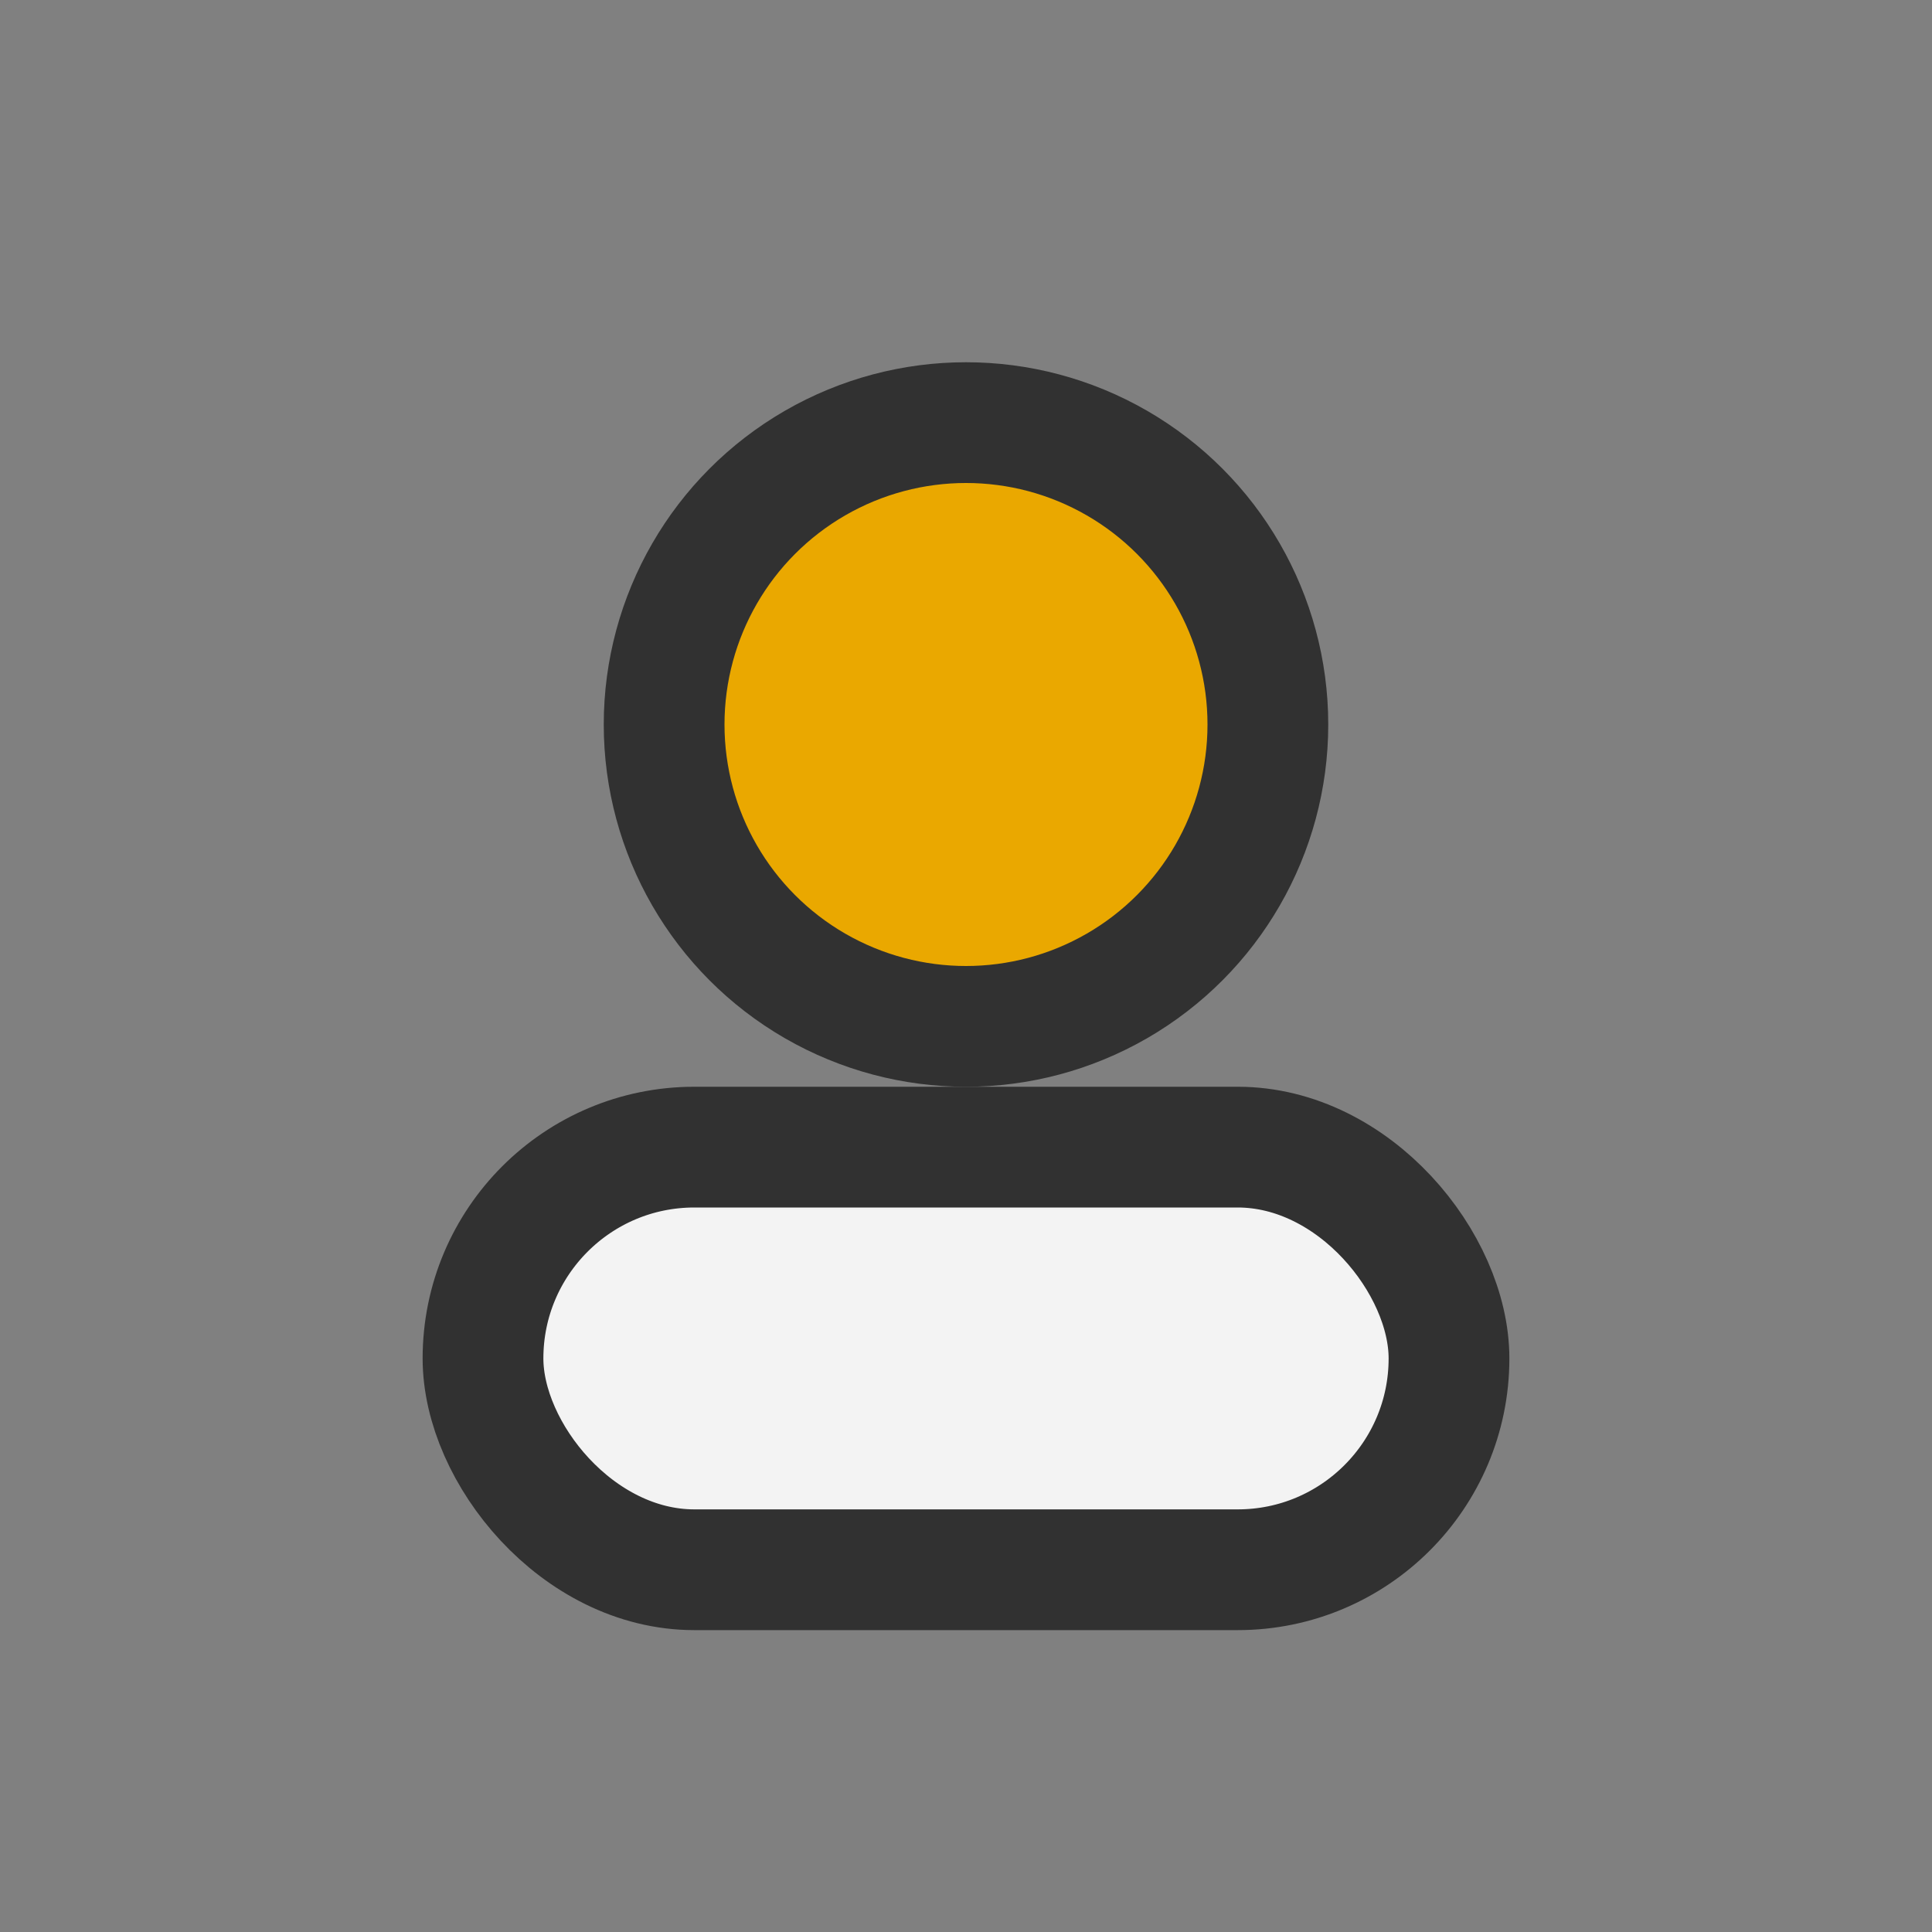
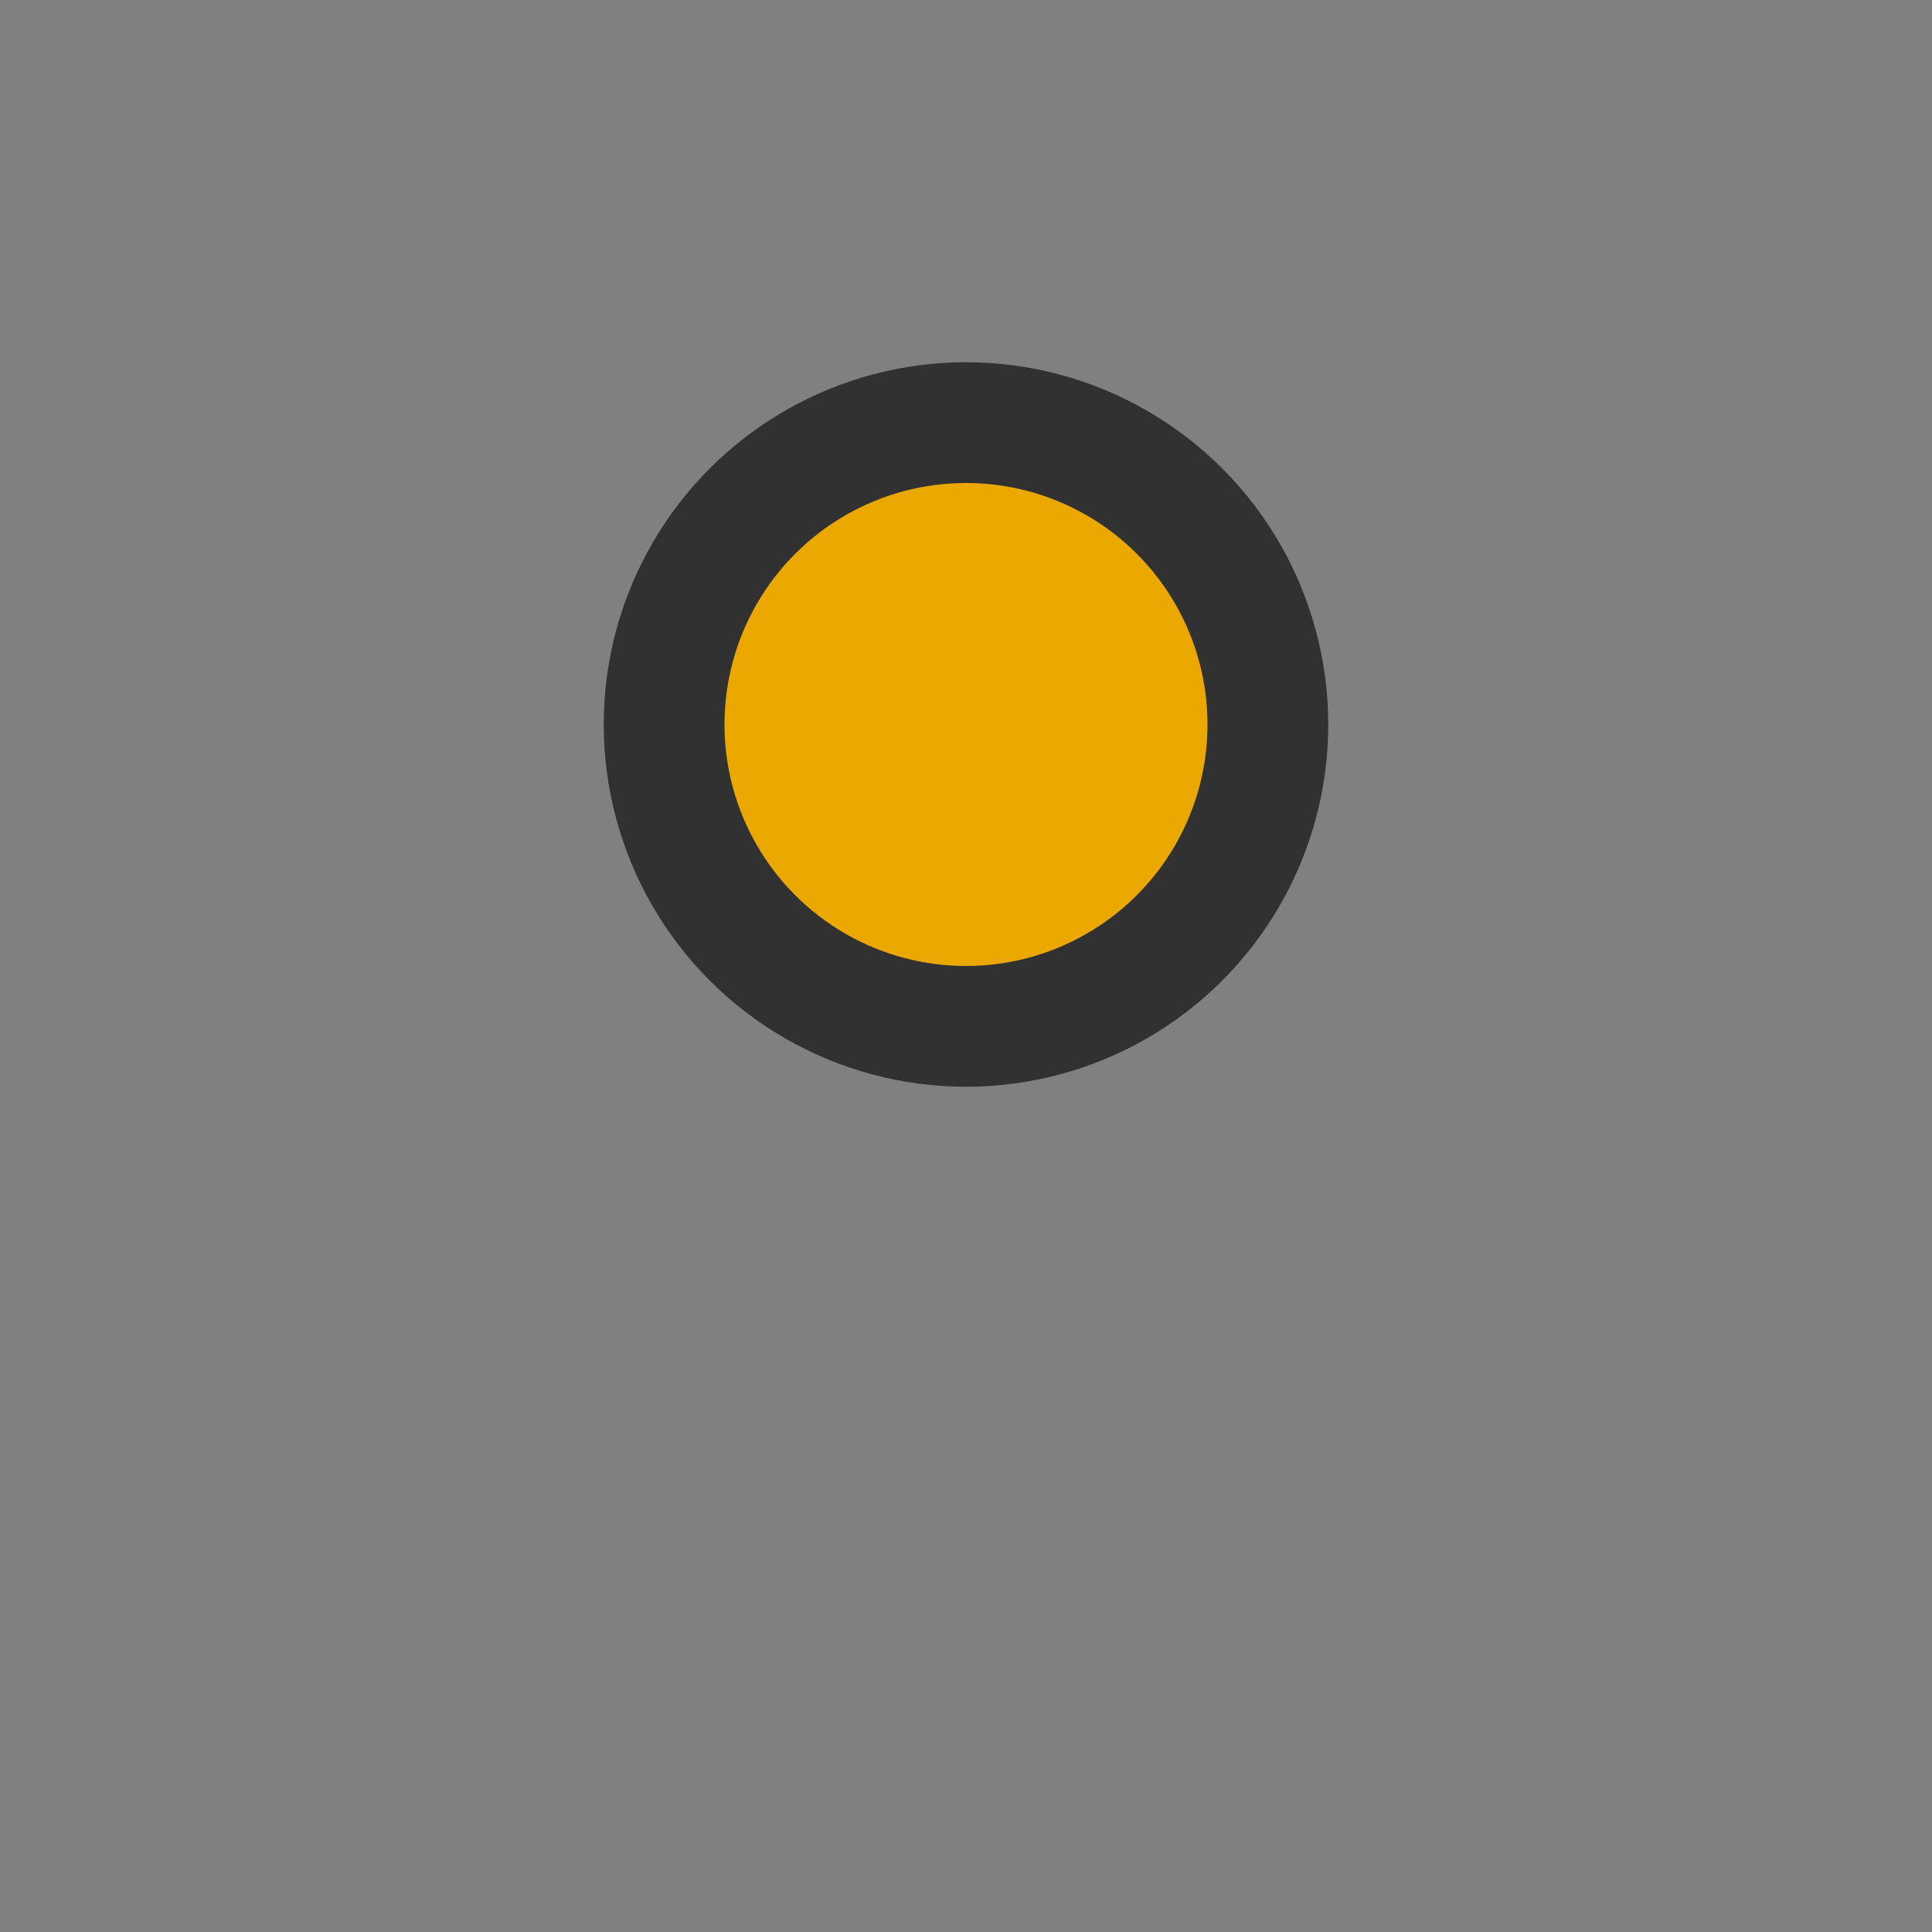
<svg xmlns="http://www.w3.org/2000/svg" width="32" height="32" viewBox="0 0 32 32">
  <rect x="0" y="0" width="32" height="32" fill="#808080" stroke="none" />
  <circle cx="16" cy="12" r="5" fill="#EAA800" stroke="#313131" stroke-width="2" />
-   <rect x="8" y="19" width="16" height="7" rx="3.5" fill="#F3F3F3" stroke="#313131" stroke-width="2" />
</svg>